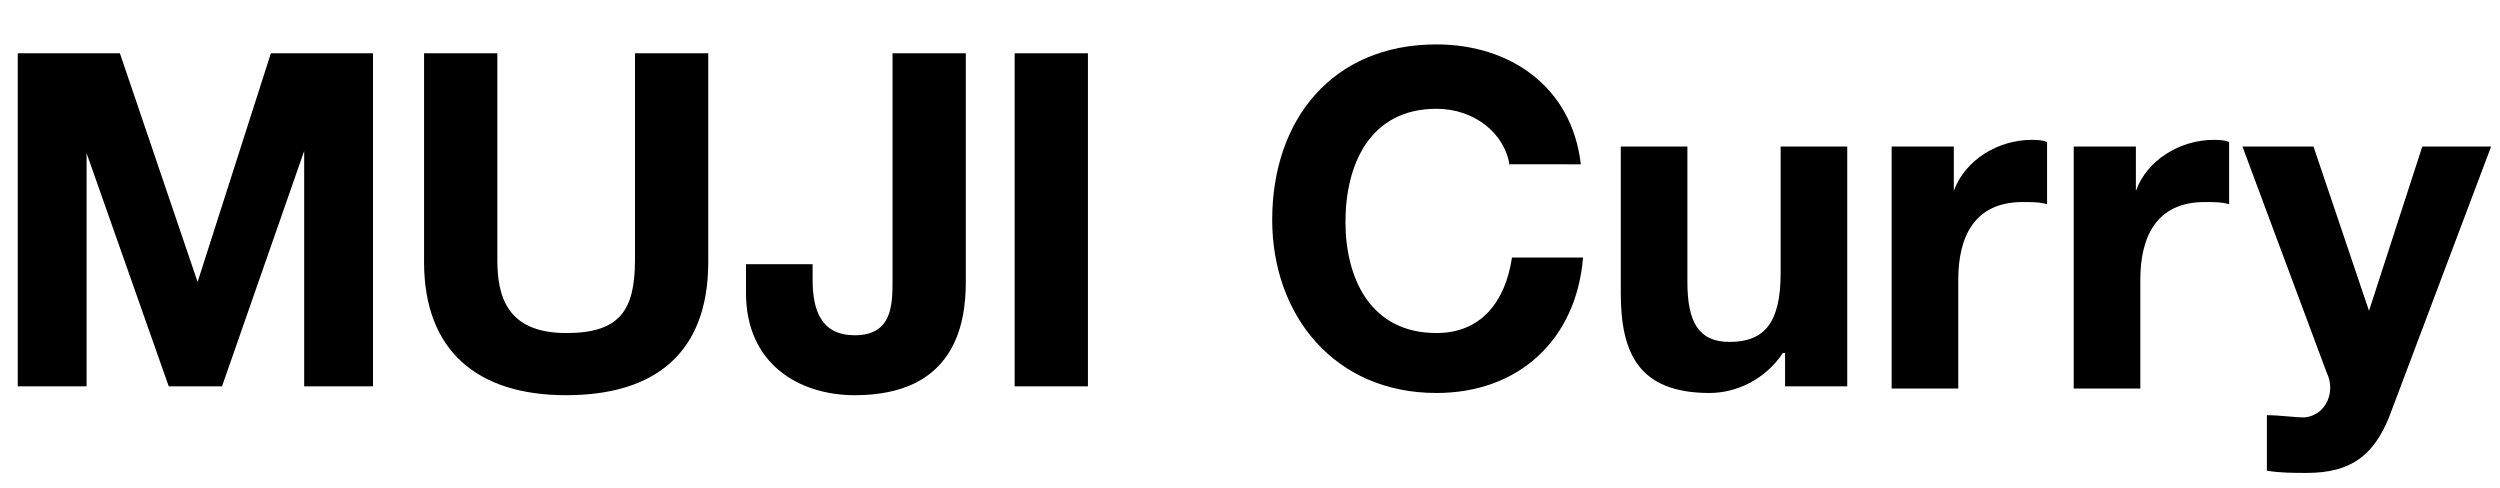
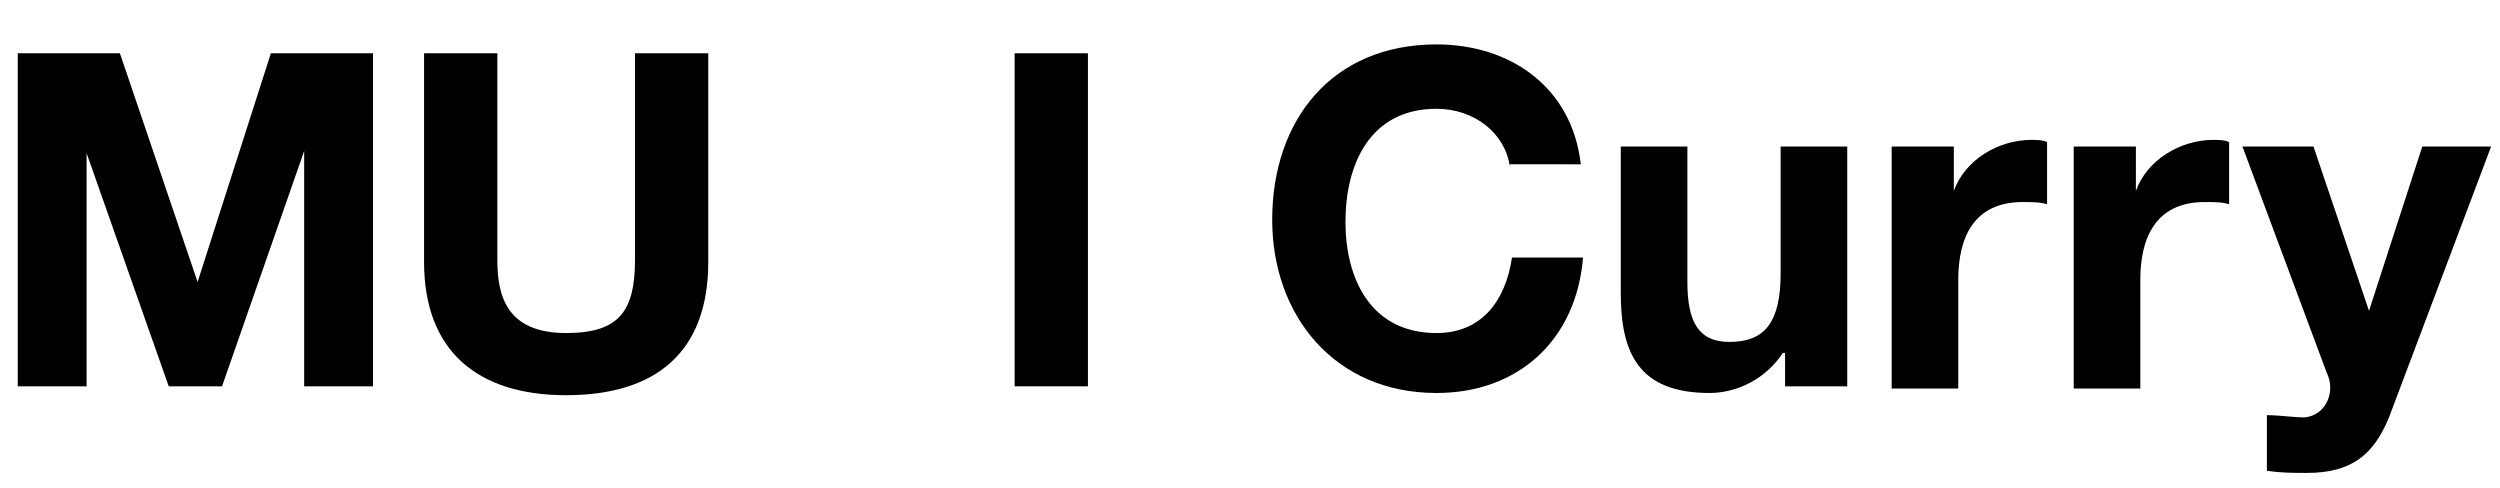
<svg xmlns="http://www.w3.org/2000/svg" version="1.1" id="Layer_1" x="0px" y="0px" viewBox="0 0 112.6 22" style="enable-background:new 0 0 112.6 22;" xml:space="preserve">
  <g>
    <path d="M0.8,2.4h4.6l3.5,10.3h0l3.3-10.3h4.6v15h-3.1V6.8h0l-3.7,10.6H7.6L3.9,6.9h0v10.5H0.8V2.4z" />
    <path d="M31.9,11.8c0,4.1-2.4,6-6.4,6c-4,0-6.4-2-6.4-6V2.4h3.3v9.3c0,1.6,0.4,3.3,3.1,3.3c2.4,0,3.1-1,3.1-3.3V2.4h3.3V11.8z" />
-     <path d="M43.5,12.7c0,1.9-0.5,5.1-5,5.1c-2.5,0-4.9-1.4-4.9-4.6v-1.3h3v0.7c0,1.4,0.4,2.5,1.9,2.5c1.7,0,1.7-1.4,1.7-2.5V2.4h3.3   V12.7z" />
    <path d="M45.7,2.4H49v15h-3.3V2.4z" />
    <path d="M68,7.5c-0.2-1.5-1.6-2.6-3.3-2.6c-3,0-4.1,2.5-4.1,5.1c0,2.5,1.1,5,4.1,5c2,0,3.1-1.4,3.4-3.4h3.2   c-0.3,3.7-2.9,6.1-6.6,6.1c-4.6,0-7.4-3.5-7.4-7.8c0-4.5,2.7-7.9,7.4-7.9c3.3,0,6.1,1.9,6.5,5.4H68z" />
    <path d="M83.2,17.4h-2.8v-1.5h-0.1c-0.8,1.2-2.1,1.8-3.3,1.8c-3.2,0-4-1.8-4-4.5V6.6h3v6.1c0,1.8,0.5,2.7,1.9,2.7   c1.6,0,2.3-0.9,2.3-3.1V6.6h3V17.4z" />
    <path d="M85.1,6.6H88v2h0c0.5-1.4,2-2.3,3.5-2.3c0.2,0,0.5,0,0.7,0.1v2.8c-0.3-0.1-0.7-0.1-1.1-0.1c-2.2,0-2.9,1.6-2.9,3.5v4.9h-3   V6.6z" />
    <path d="M93.4,6.6h2.8v2h0c0.5-1.4,2-2.3,3.5-2.3c0.2,0,0.5,0,0.7,0.1v2.8c-0.3-0.1-0.7-0.1-1.1-0.1c-2.2,0-2.9,1.6-2.9,3.5v4.9h-3   V6.6z" />
    <path d="M107.6,18.8c-0.7,1.7-1.7,2.5-3.7,2.5c-0.6,0-1.2,0-1.8-0.1v-2.5c0.6,0,1.2,0.1,1.7,0.1c1-0.1,1.4-1.2,1-2L101,6.6h3.2   l2.5,7.4h0l2.4-7.4h3.1L107.6,18.8z" />
  </g>
  <g>
</g>
  <g>
</g>
  <g>
</g>
  <g>
</g>
  <g>
</g>
</svg>